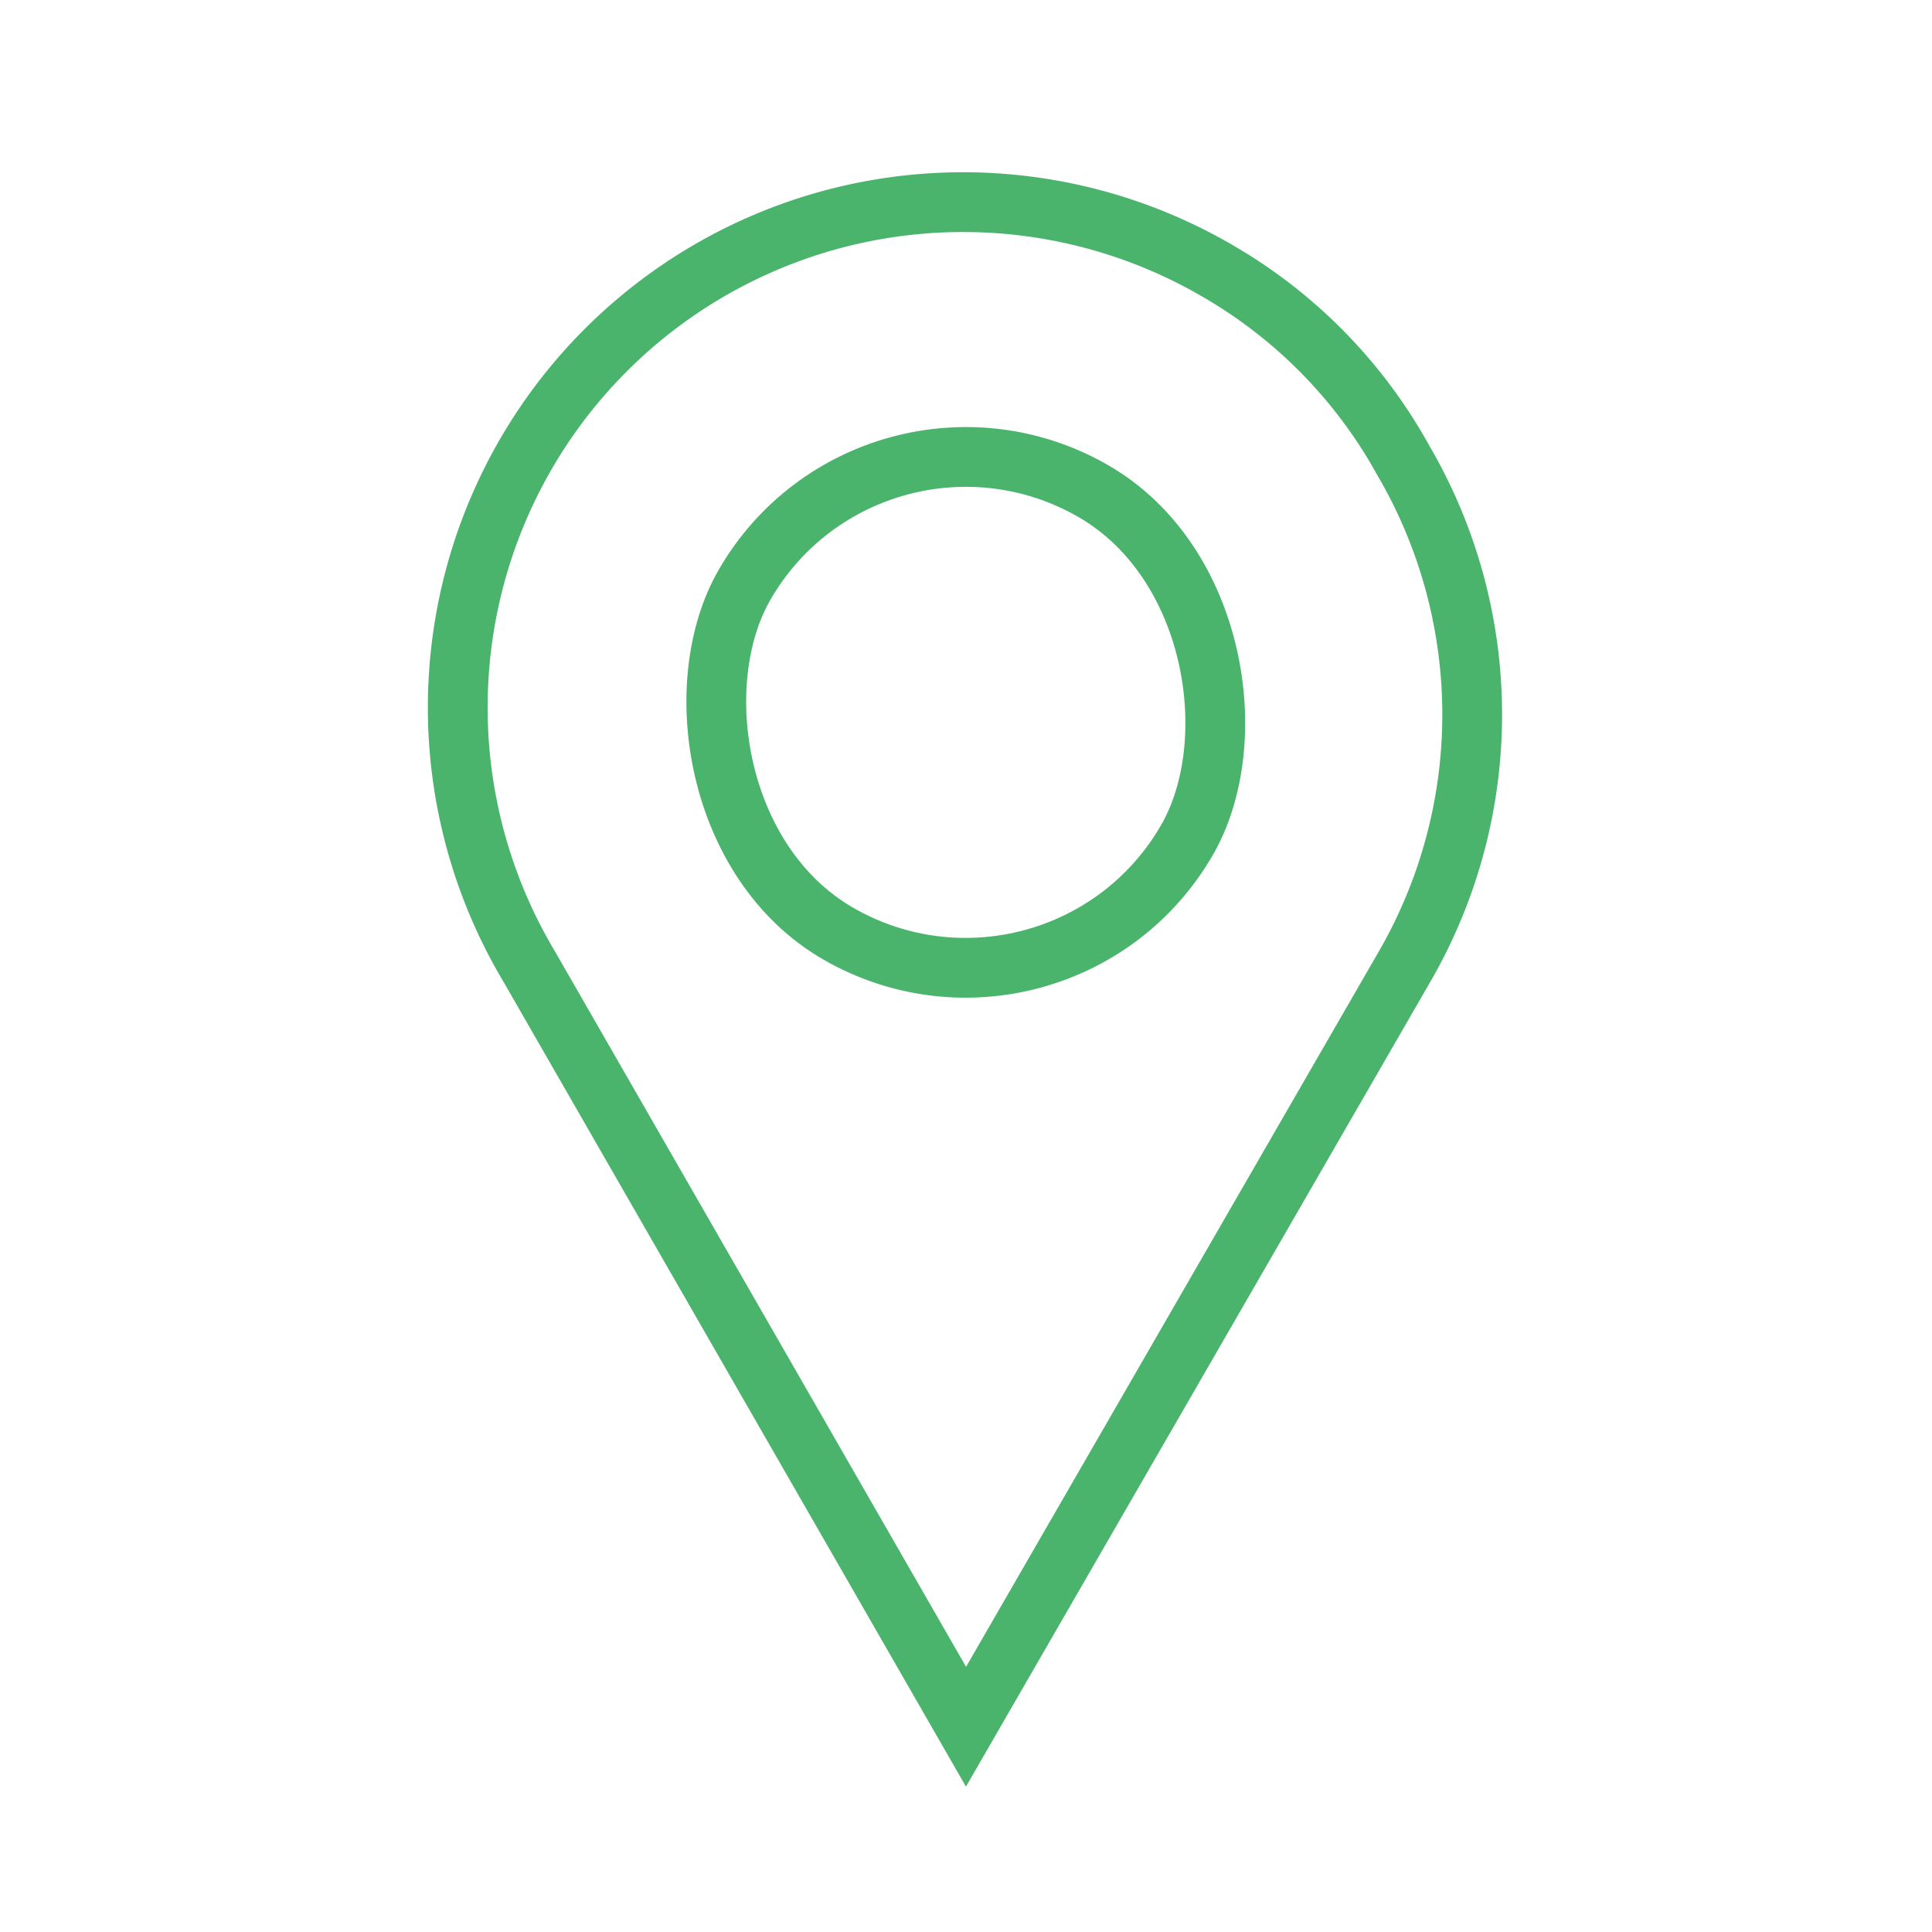
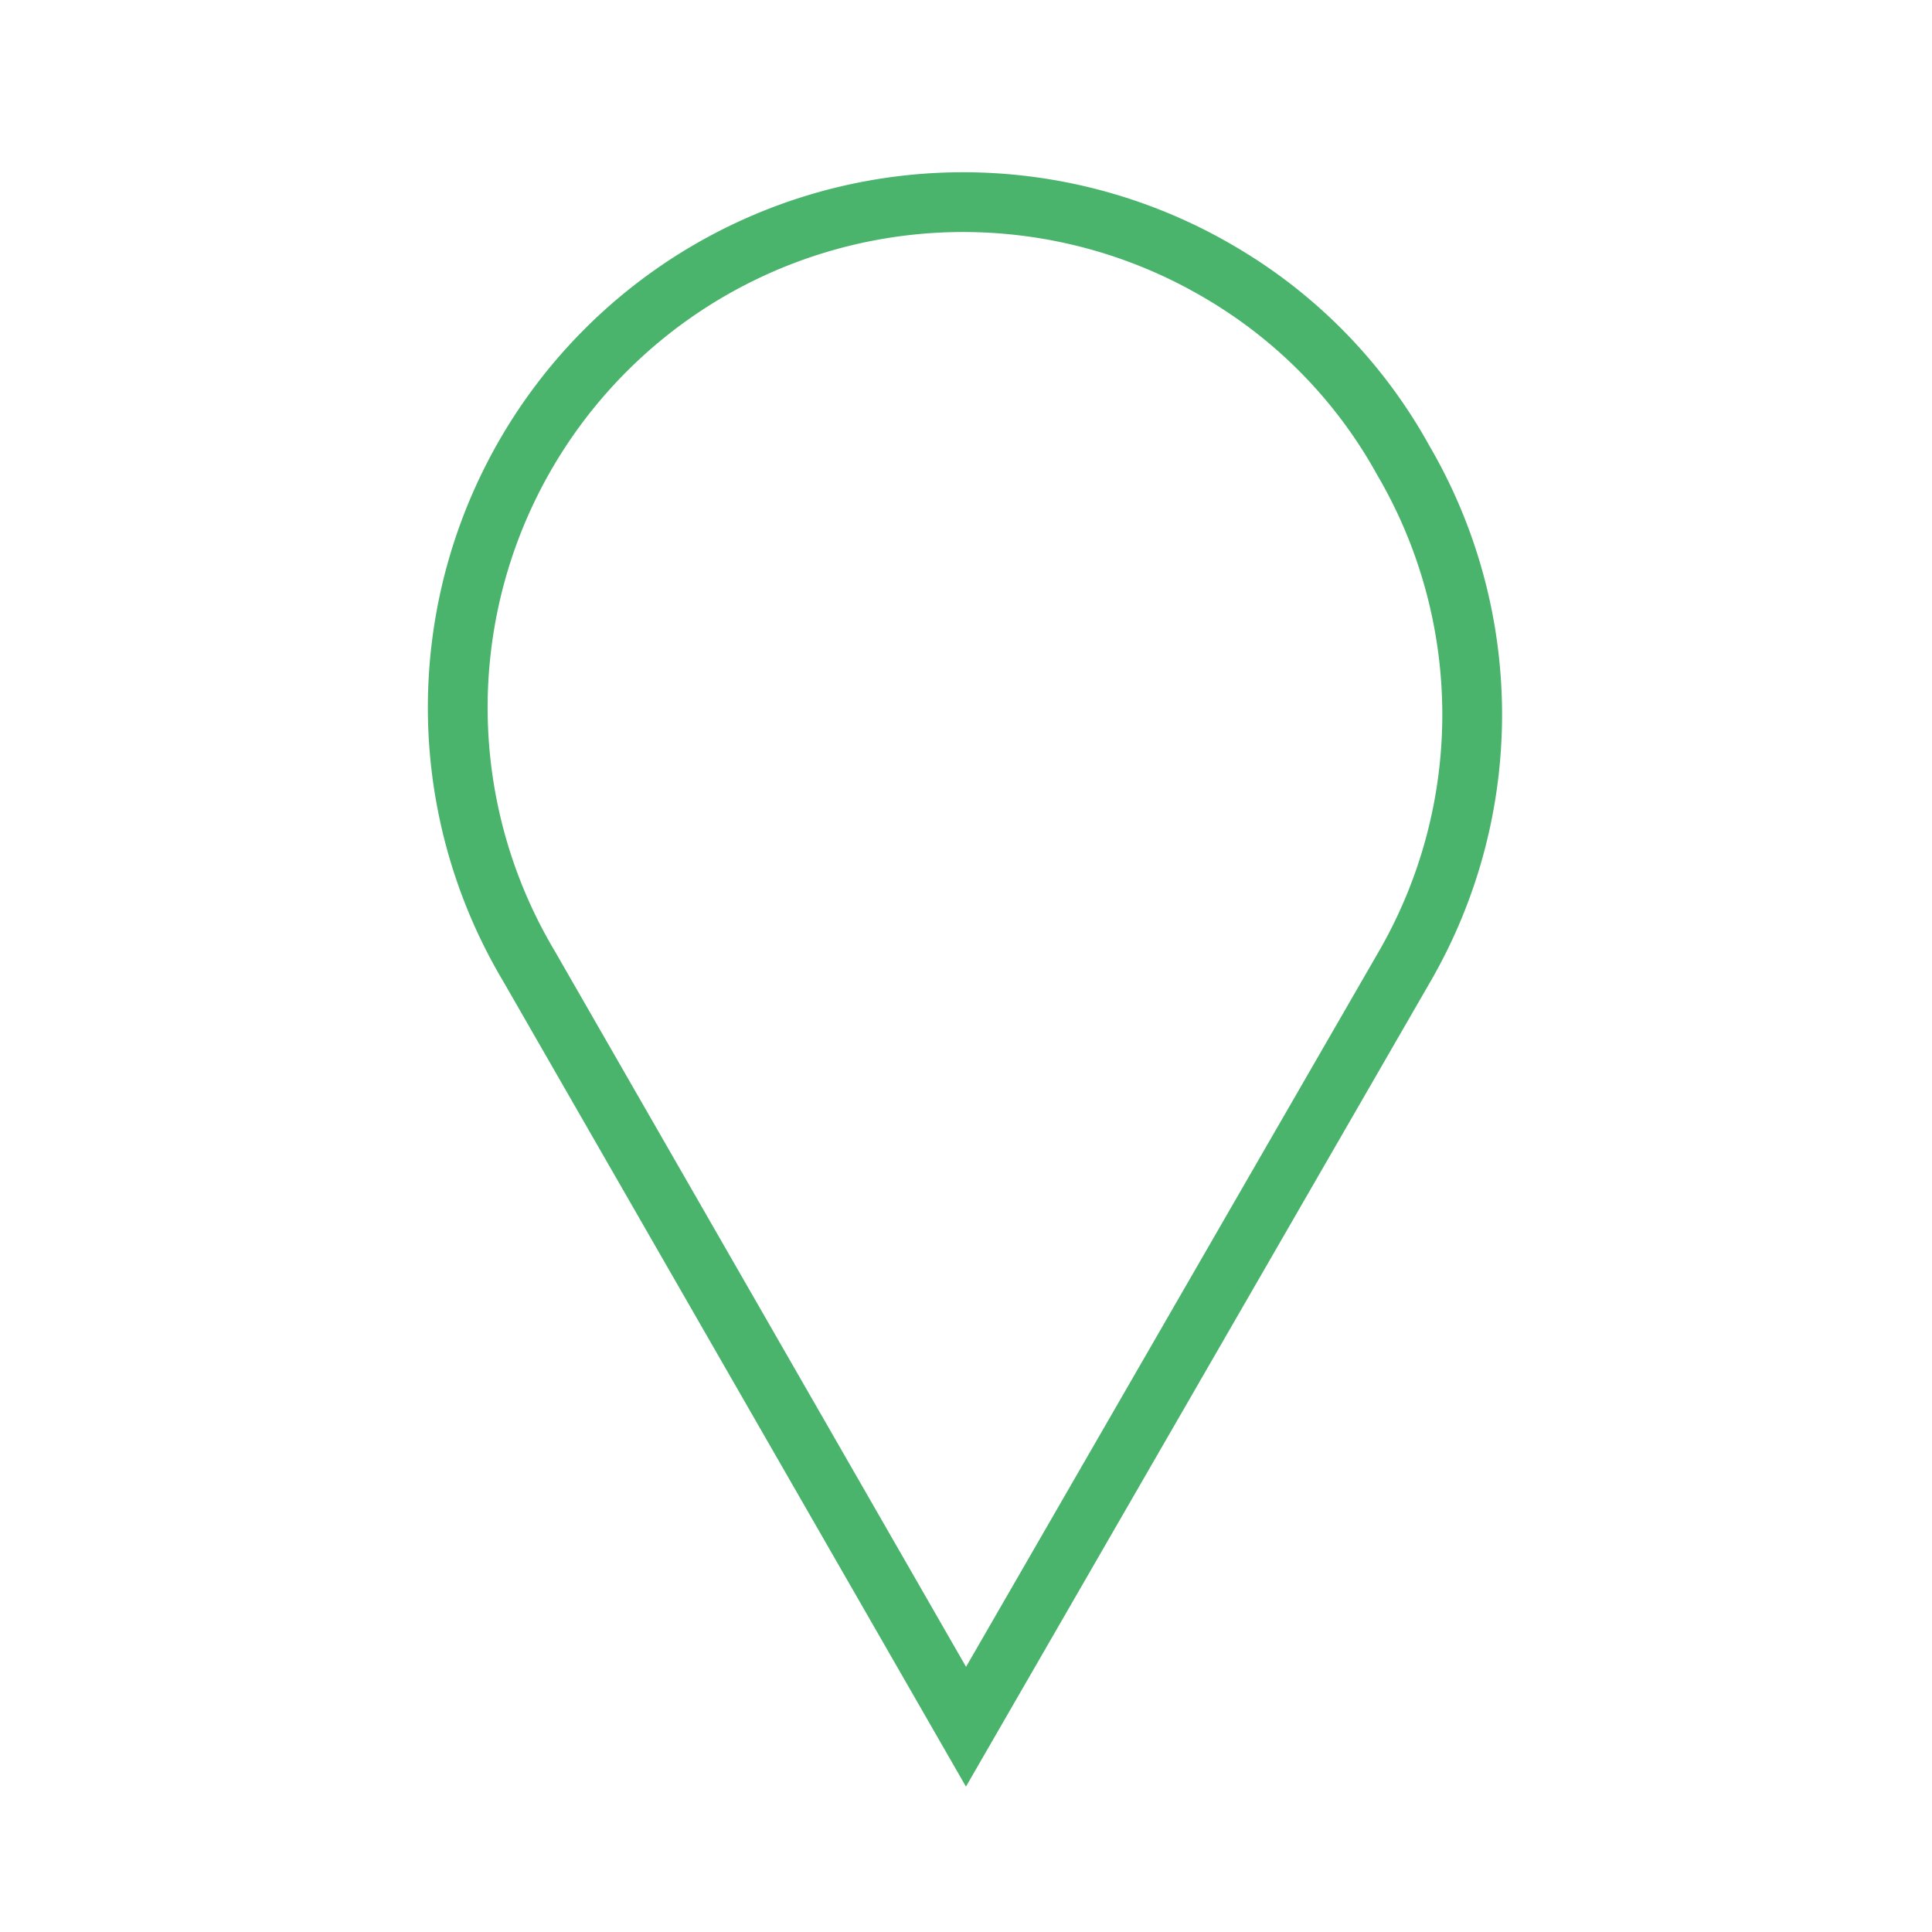
<svg xmlns="http://www.w3.org/2000/svg" id="图层_1" data-name="图层 1" viewBox="0 0 32 32">
  <defs>
    <style>.cls-1{fill:none;stroke:#4ab46d;stroke-miterlimit:10;stroke-width:0.99px;}</style>
  </defs>
  <path class="cls-1" d="M23.24,7.62a8.19,8.19,0,0,0-3-3.09A8.37,8.37,0,0,0,8.76,16l0,0L16,28.6,23.27,16A8.34,8.34,0,0,0,23.24,7.62Z" />
-   <rect class="cls-1" x="11.77" y="7.57" width="8.46" height="8.46" rx="4.23" transform="translate(8.04 -6.42) rotate(30)" />
</svg>